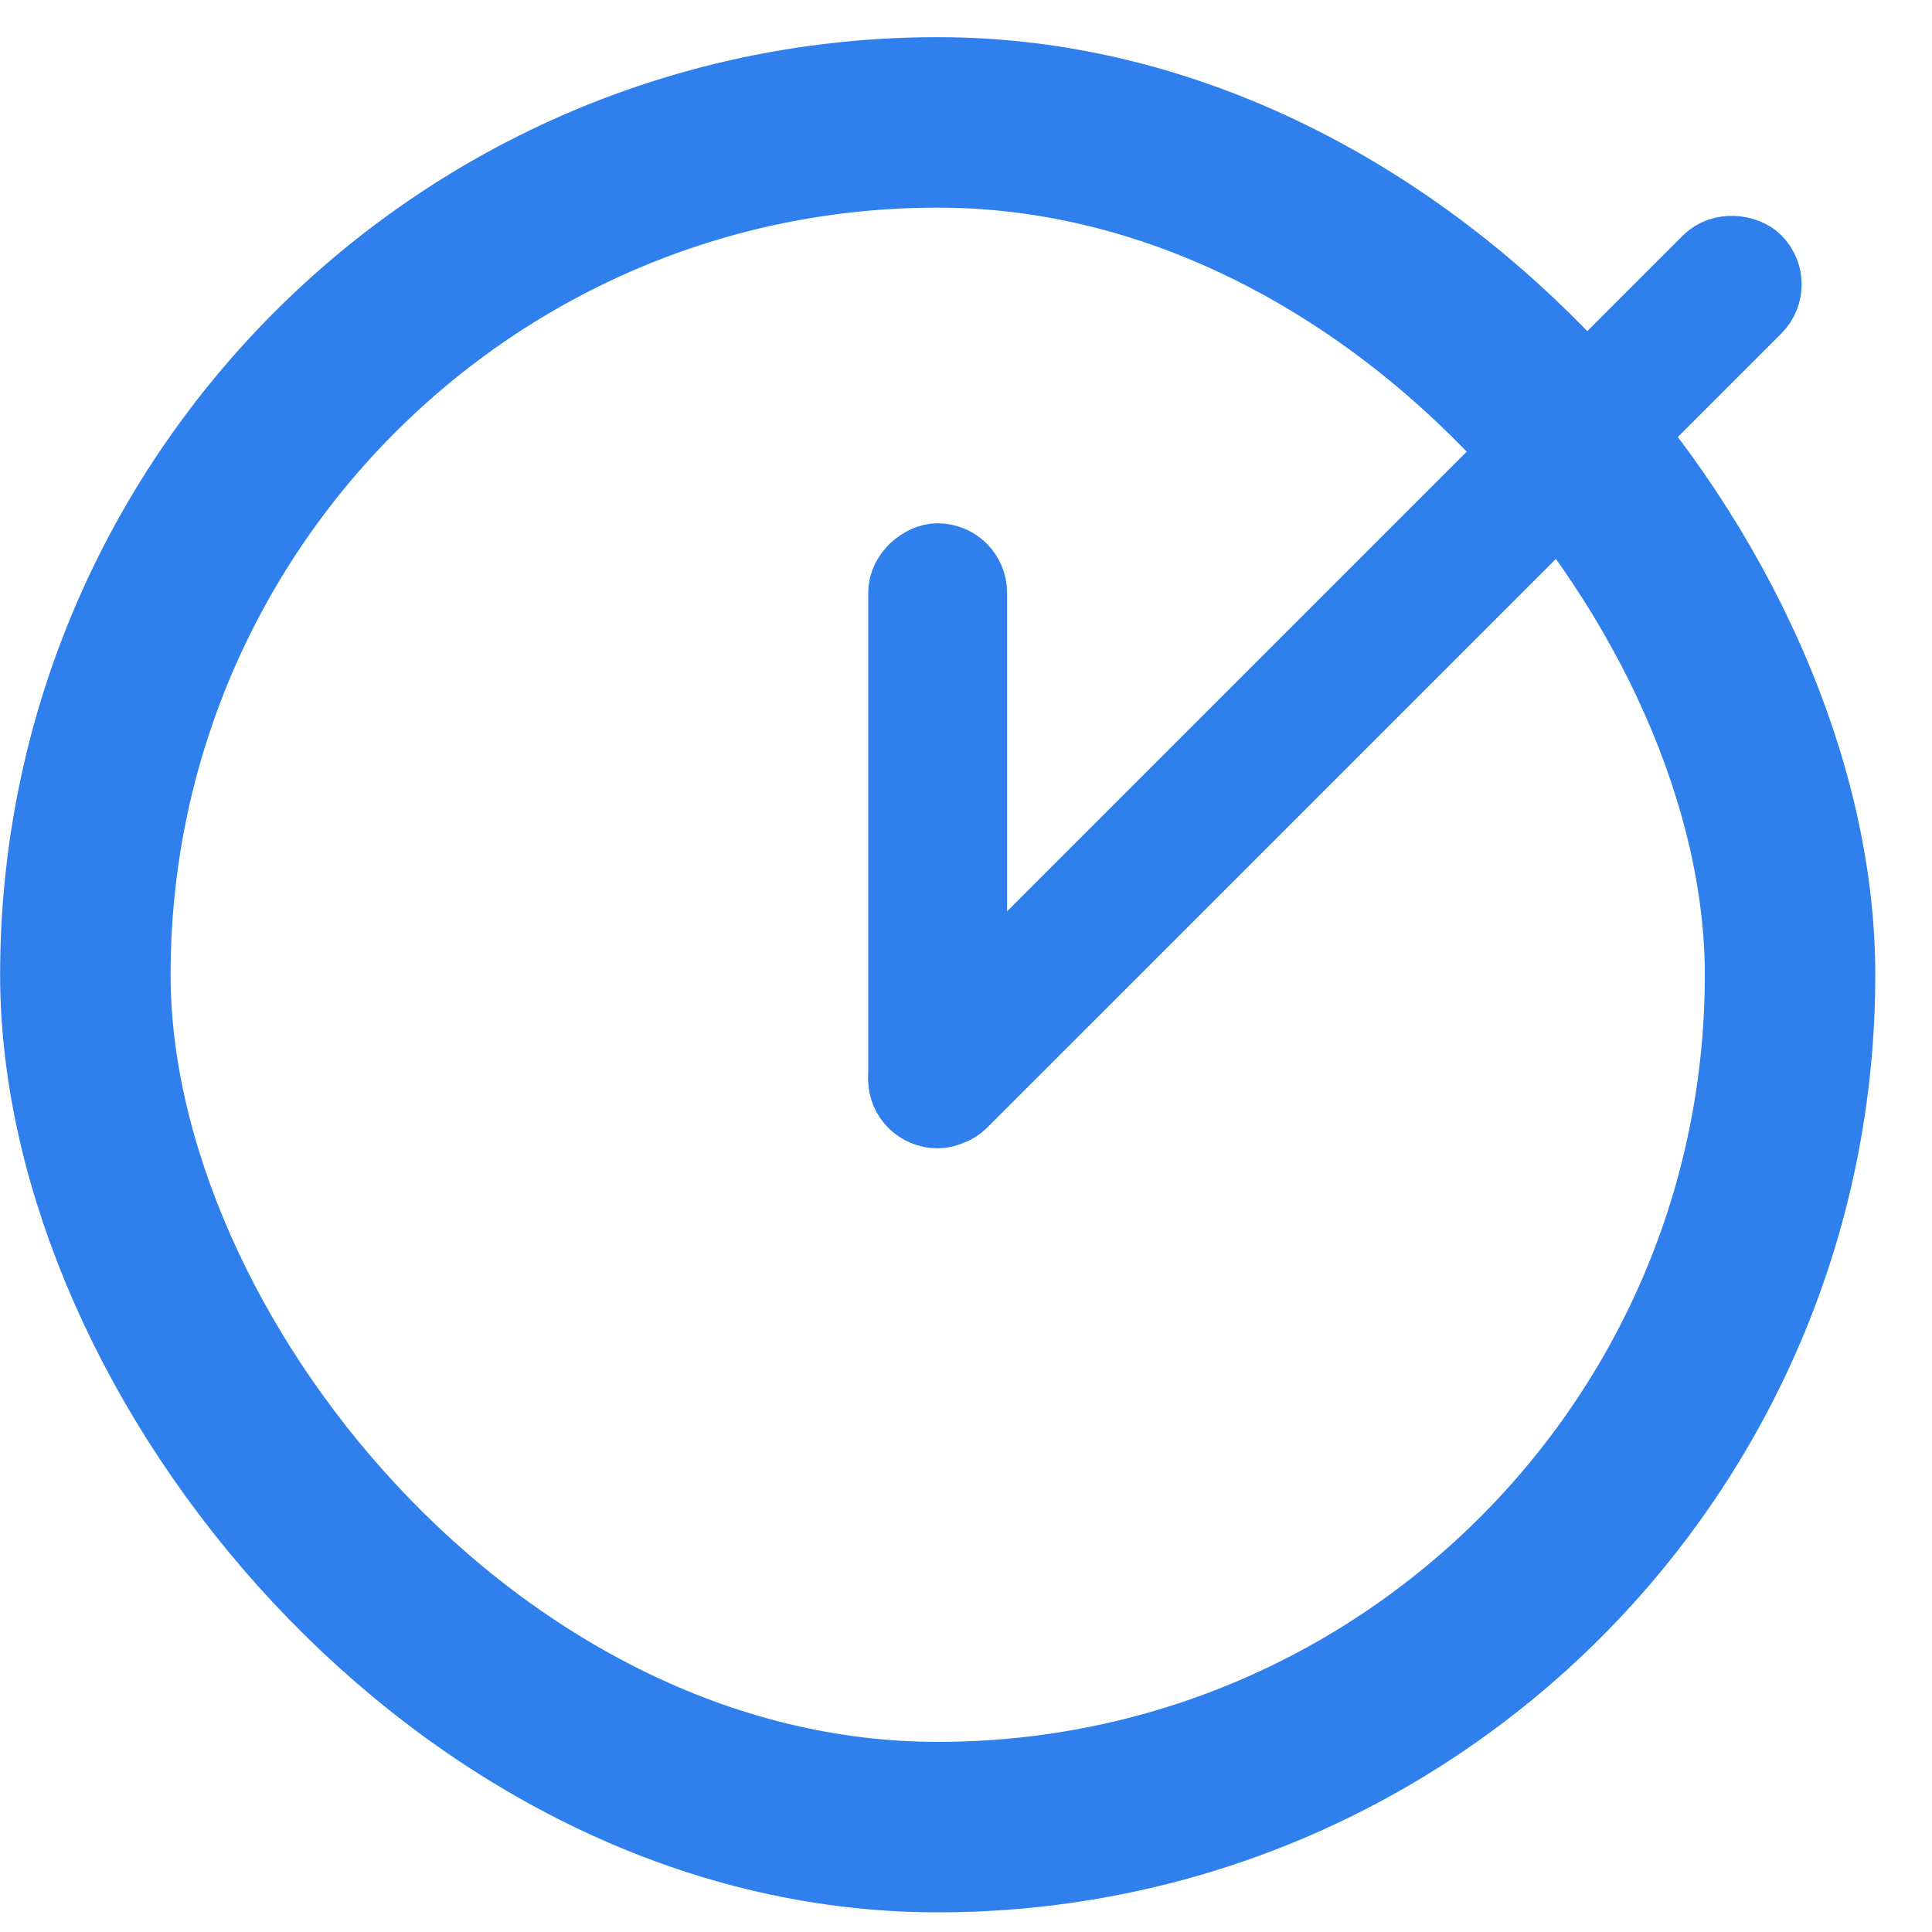
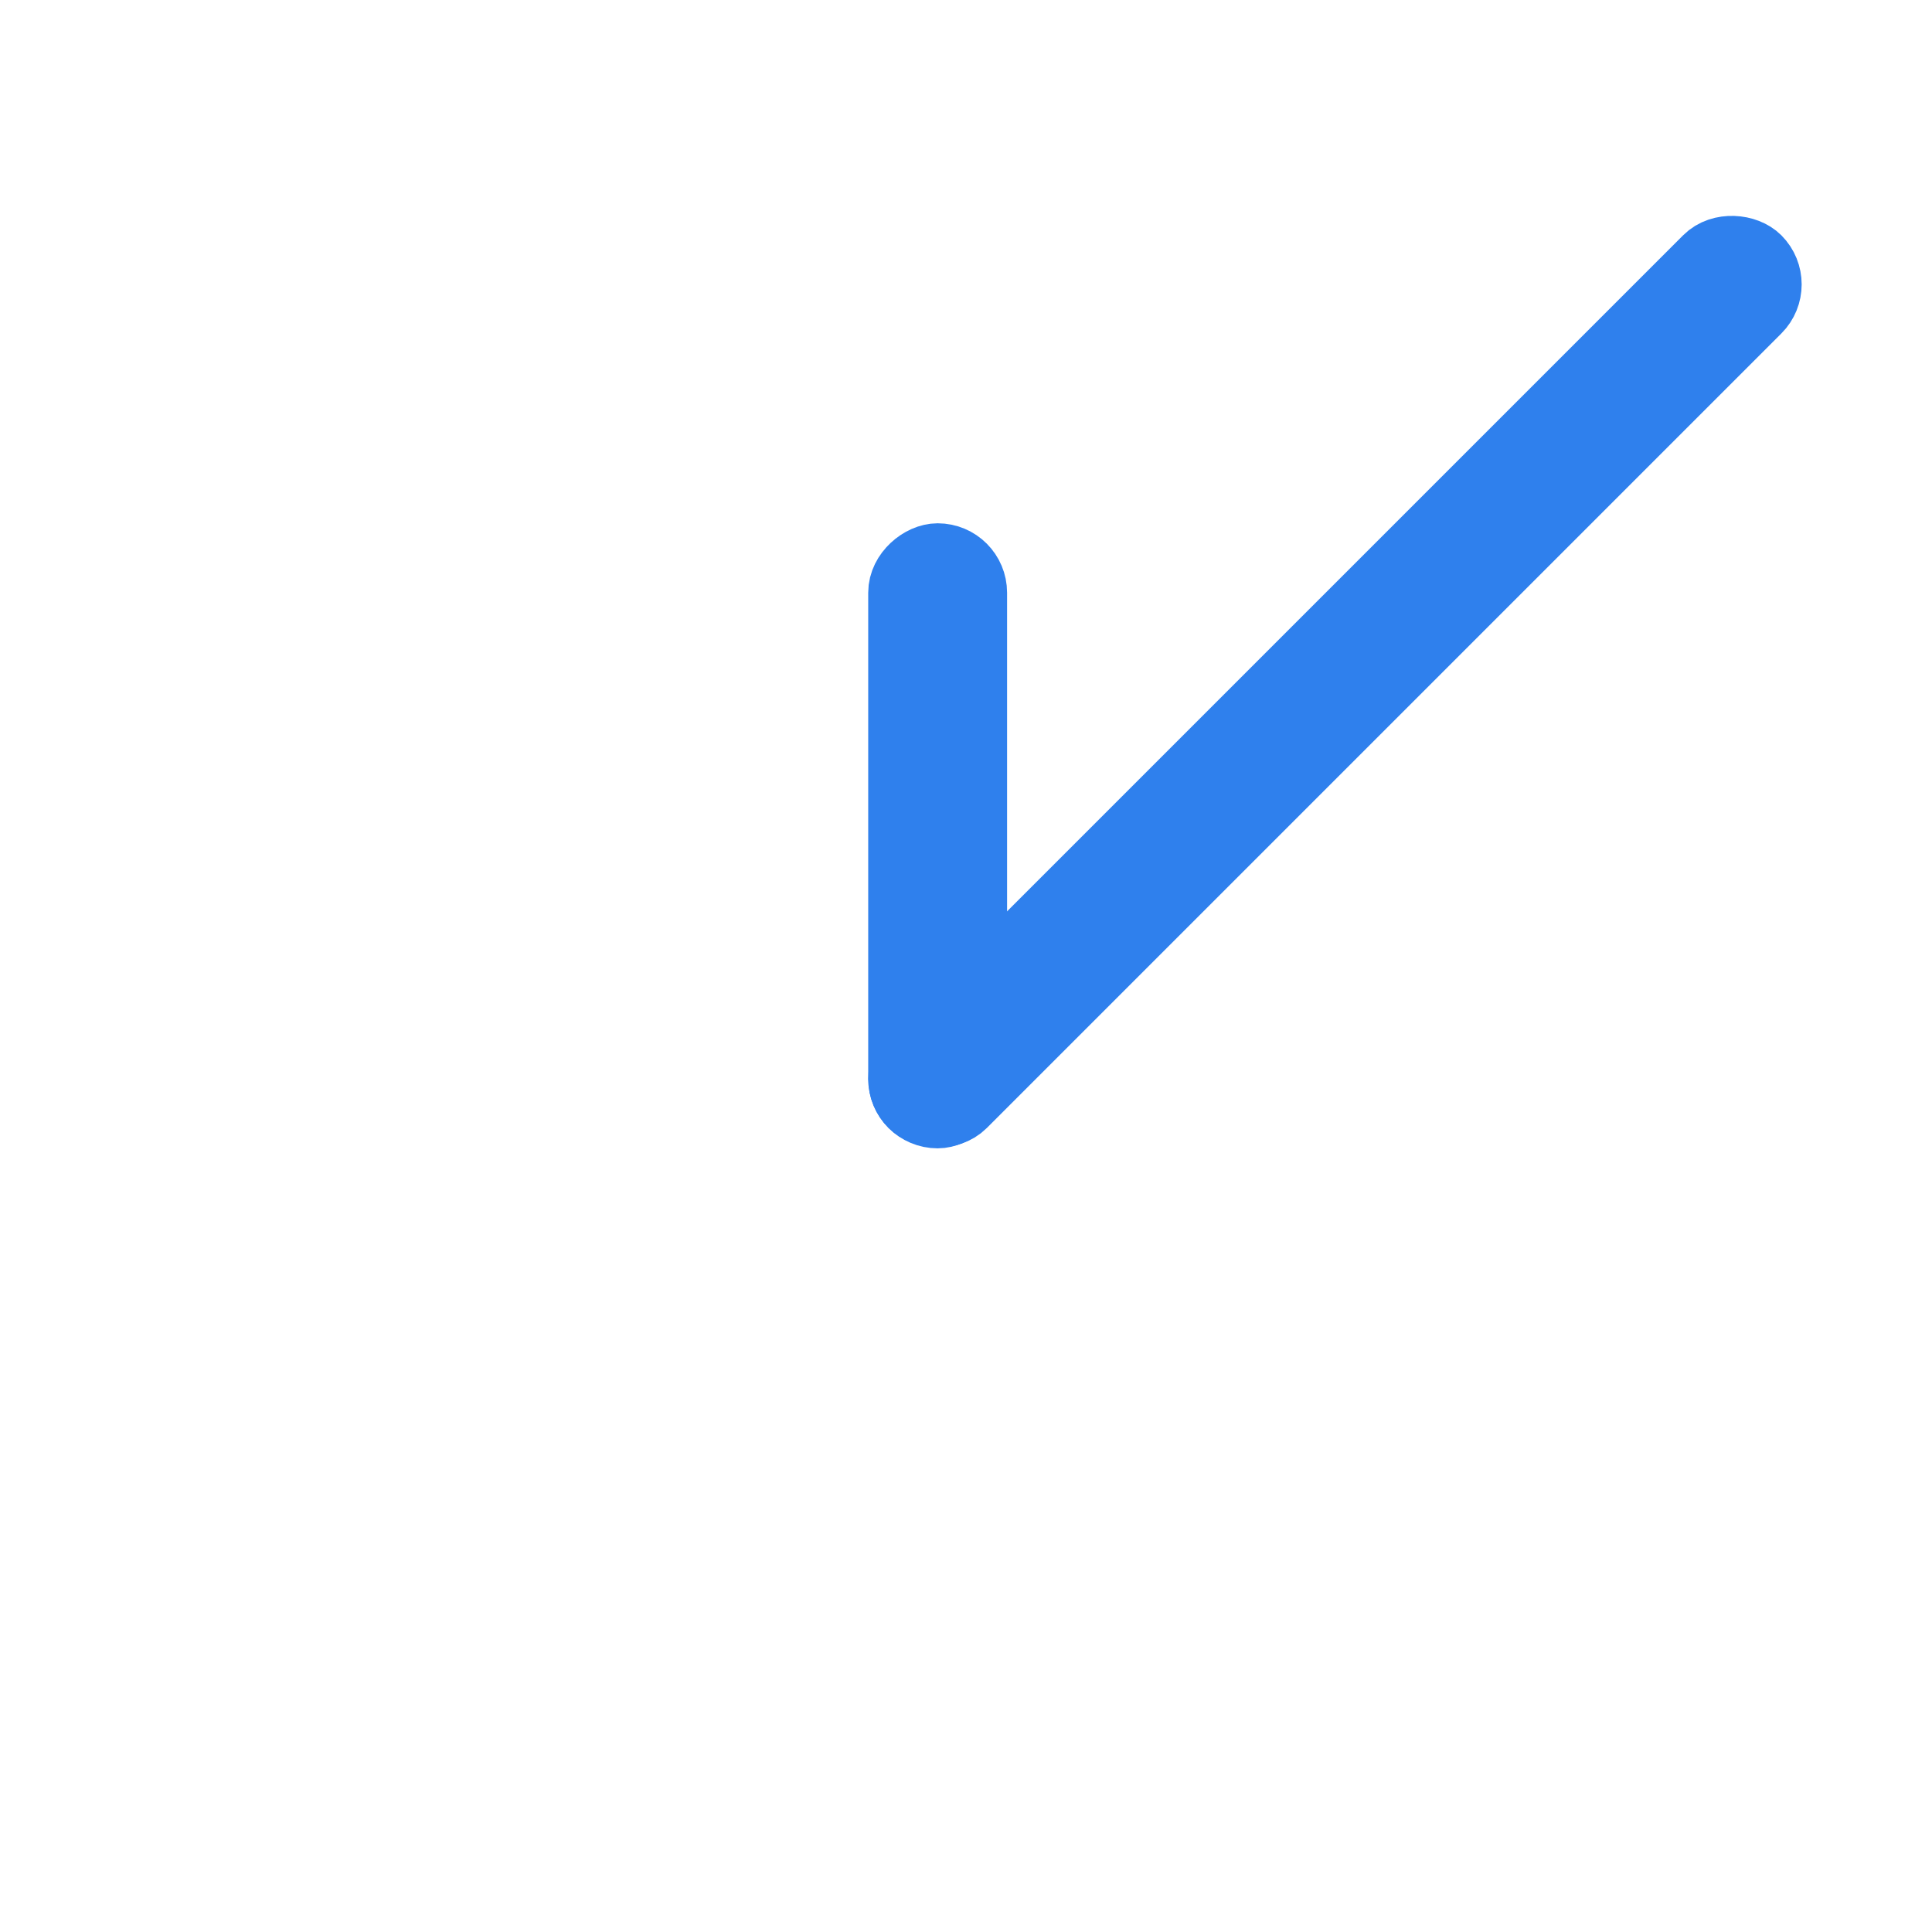
<svg xmlns="http://www.w3.org/2000/svg" width="34" height="34" viewBox="0 0 34 34" fill="none">
  <rect x="15.638" y="18.987" width="20.996" height="1.222" rx="0.611" transform="rotate(-45 15.638 18.987)" stroke="#2F80ED" stroke-width="1.222" />
  <rect x="15.89" y="19.598" width="9.778" height="1.222" rx="0.611" transform="rotate(-90 15.89 19.598)" stroke="#2F80ED" stroke-width="1.222" />
-   <rect x="1.502" y="2.154" width="30" height="30" rx="15" stroke="#2F80ED" stroke-width="3" />
</svg>